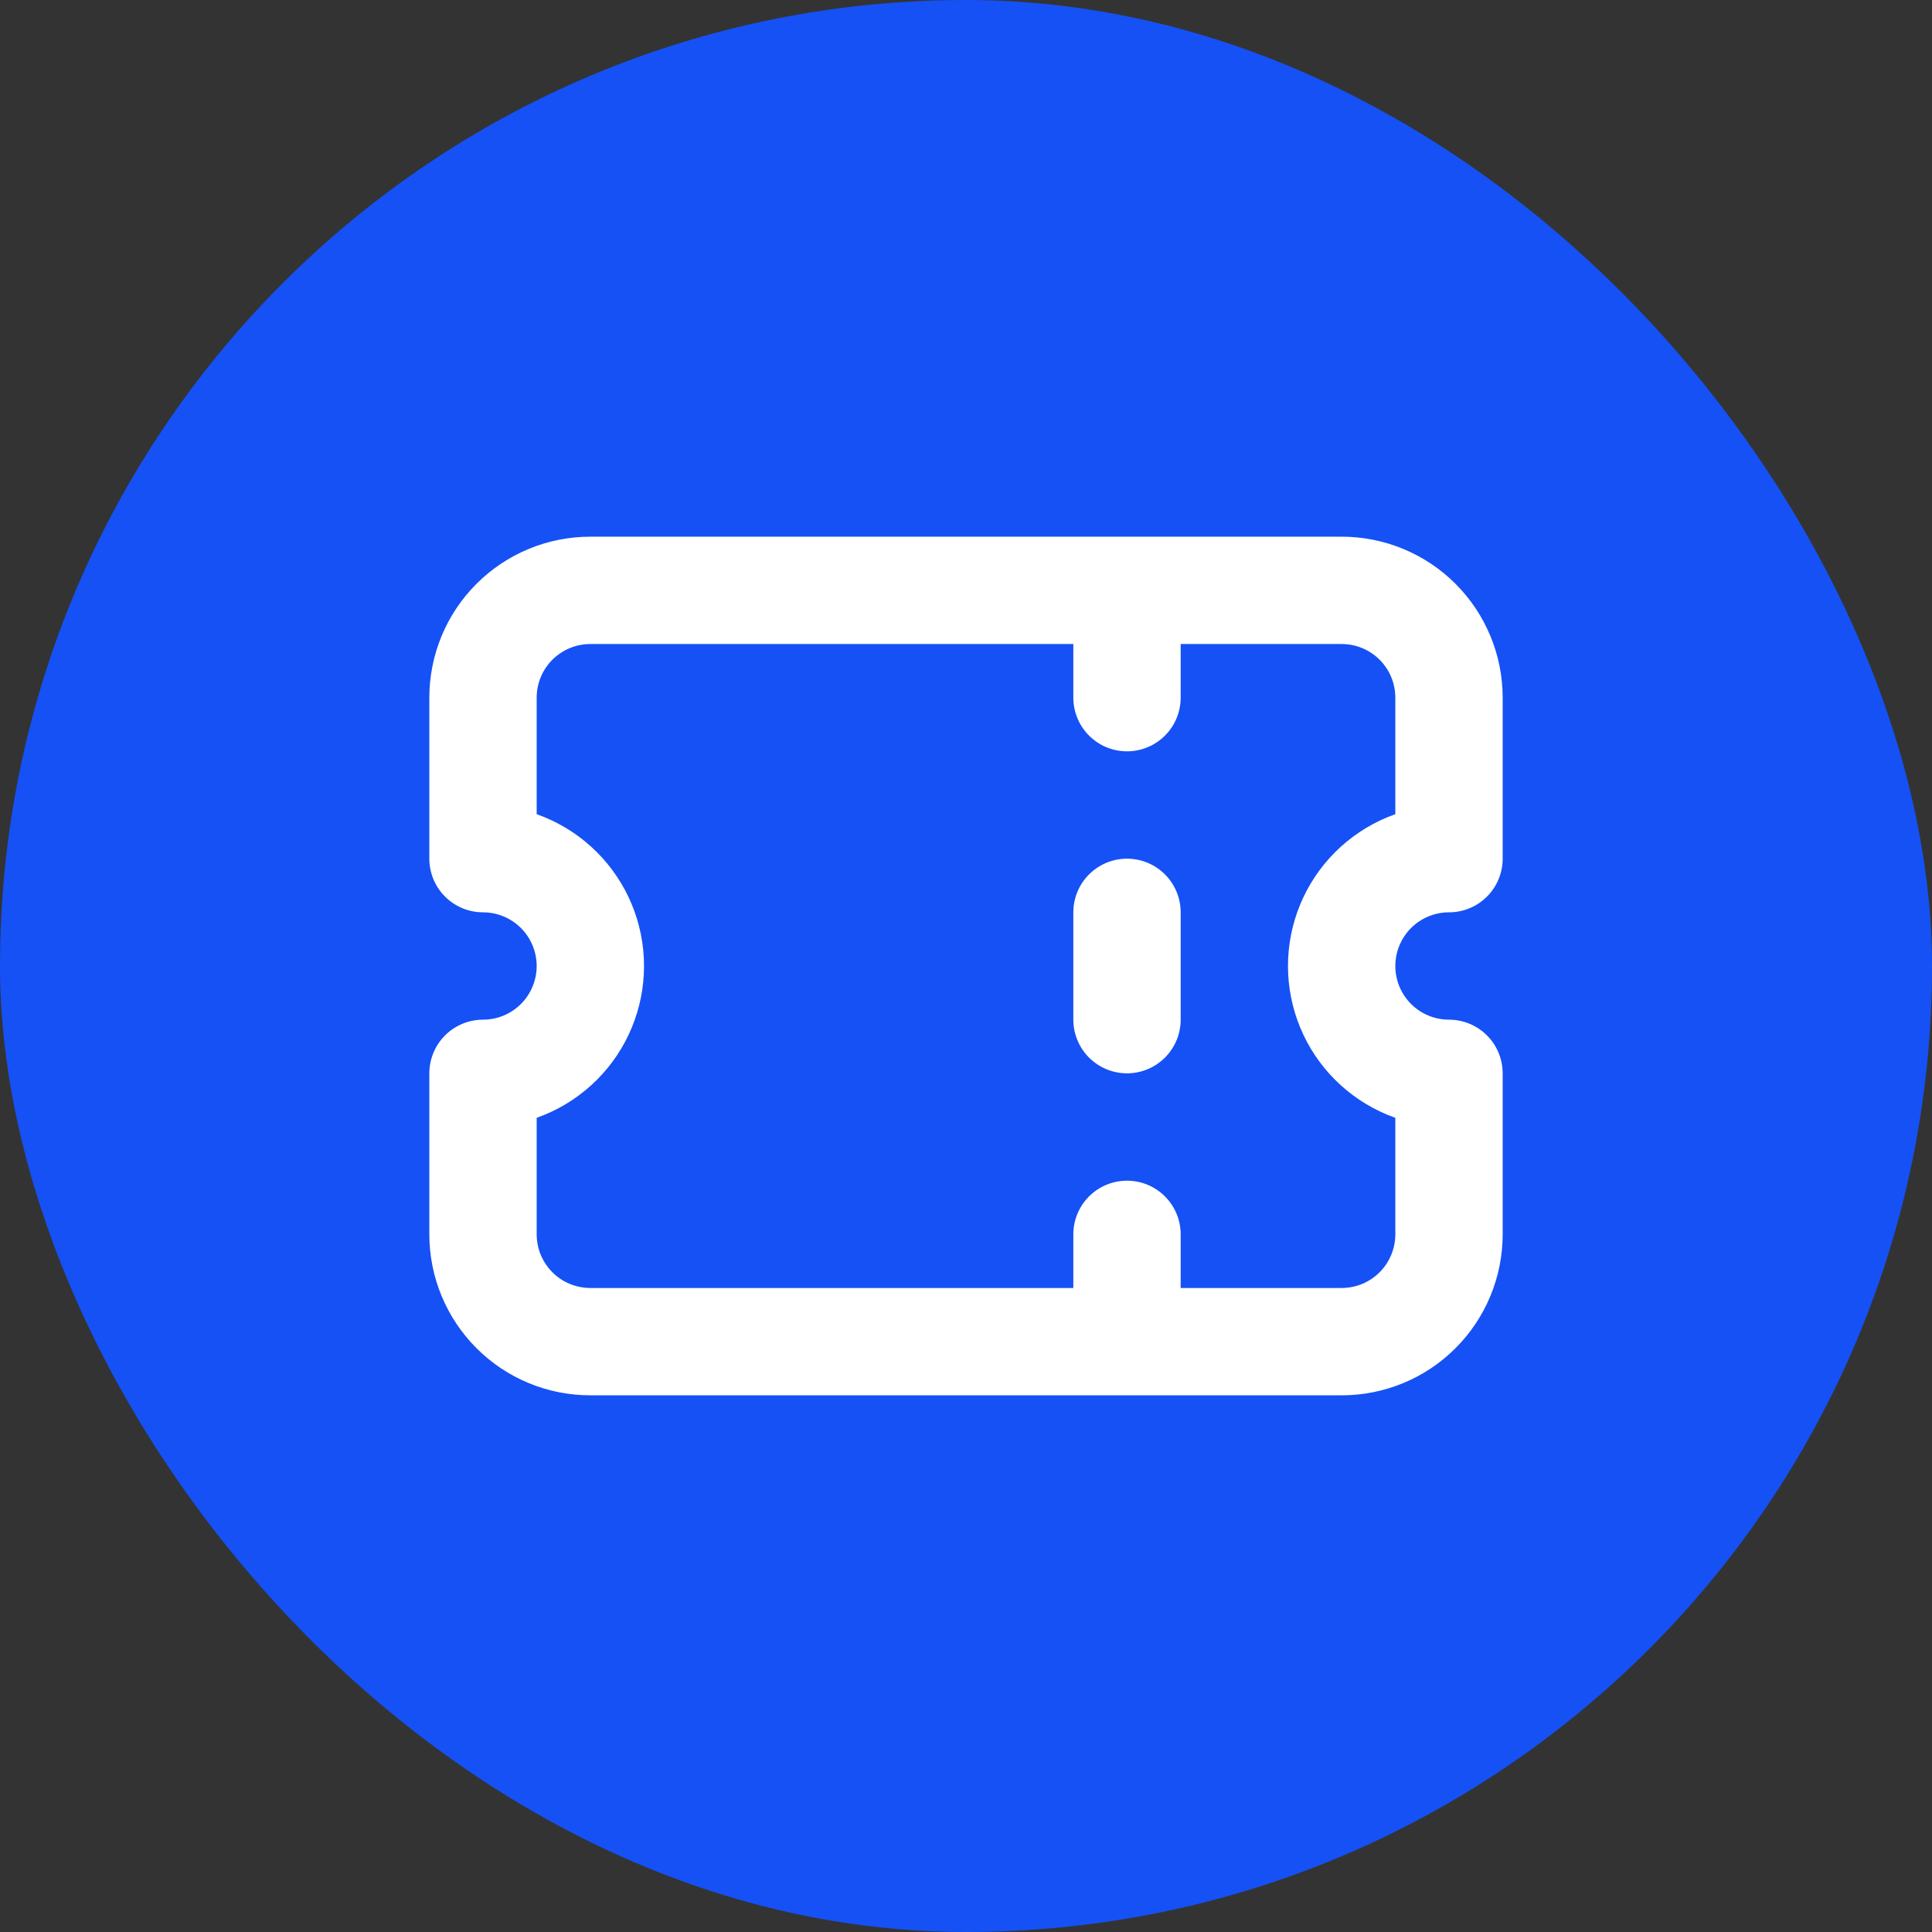
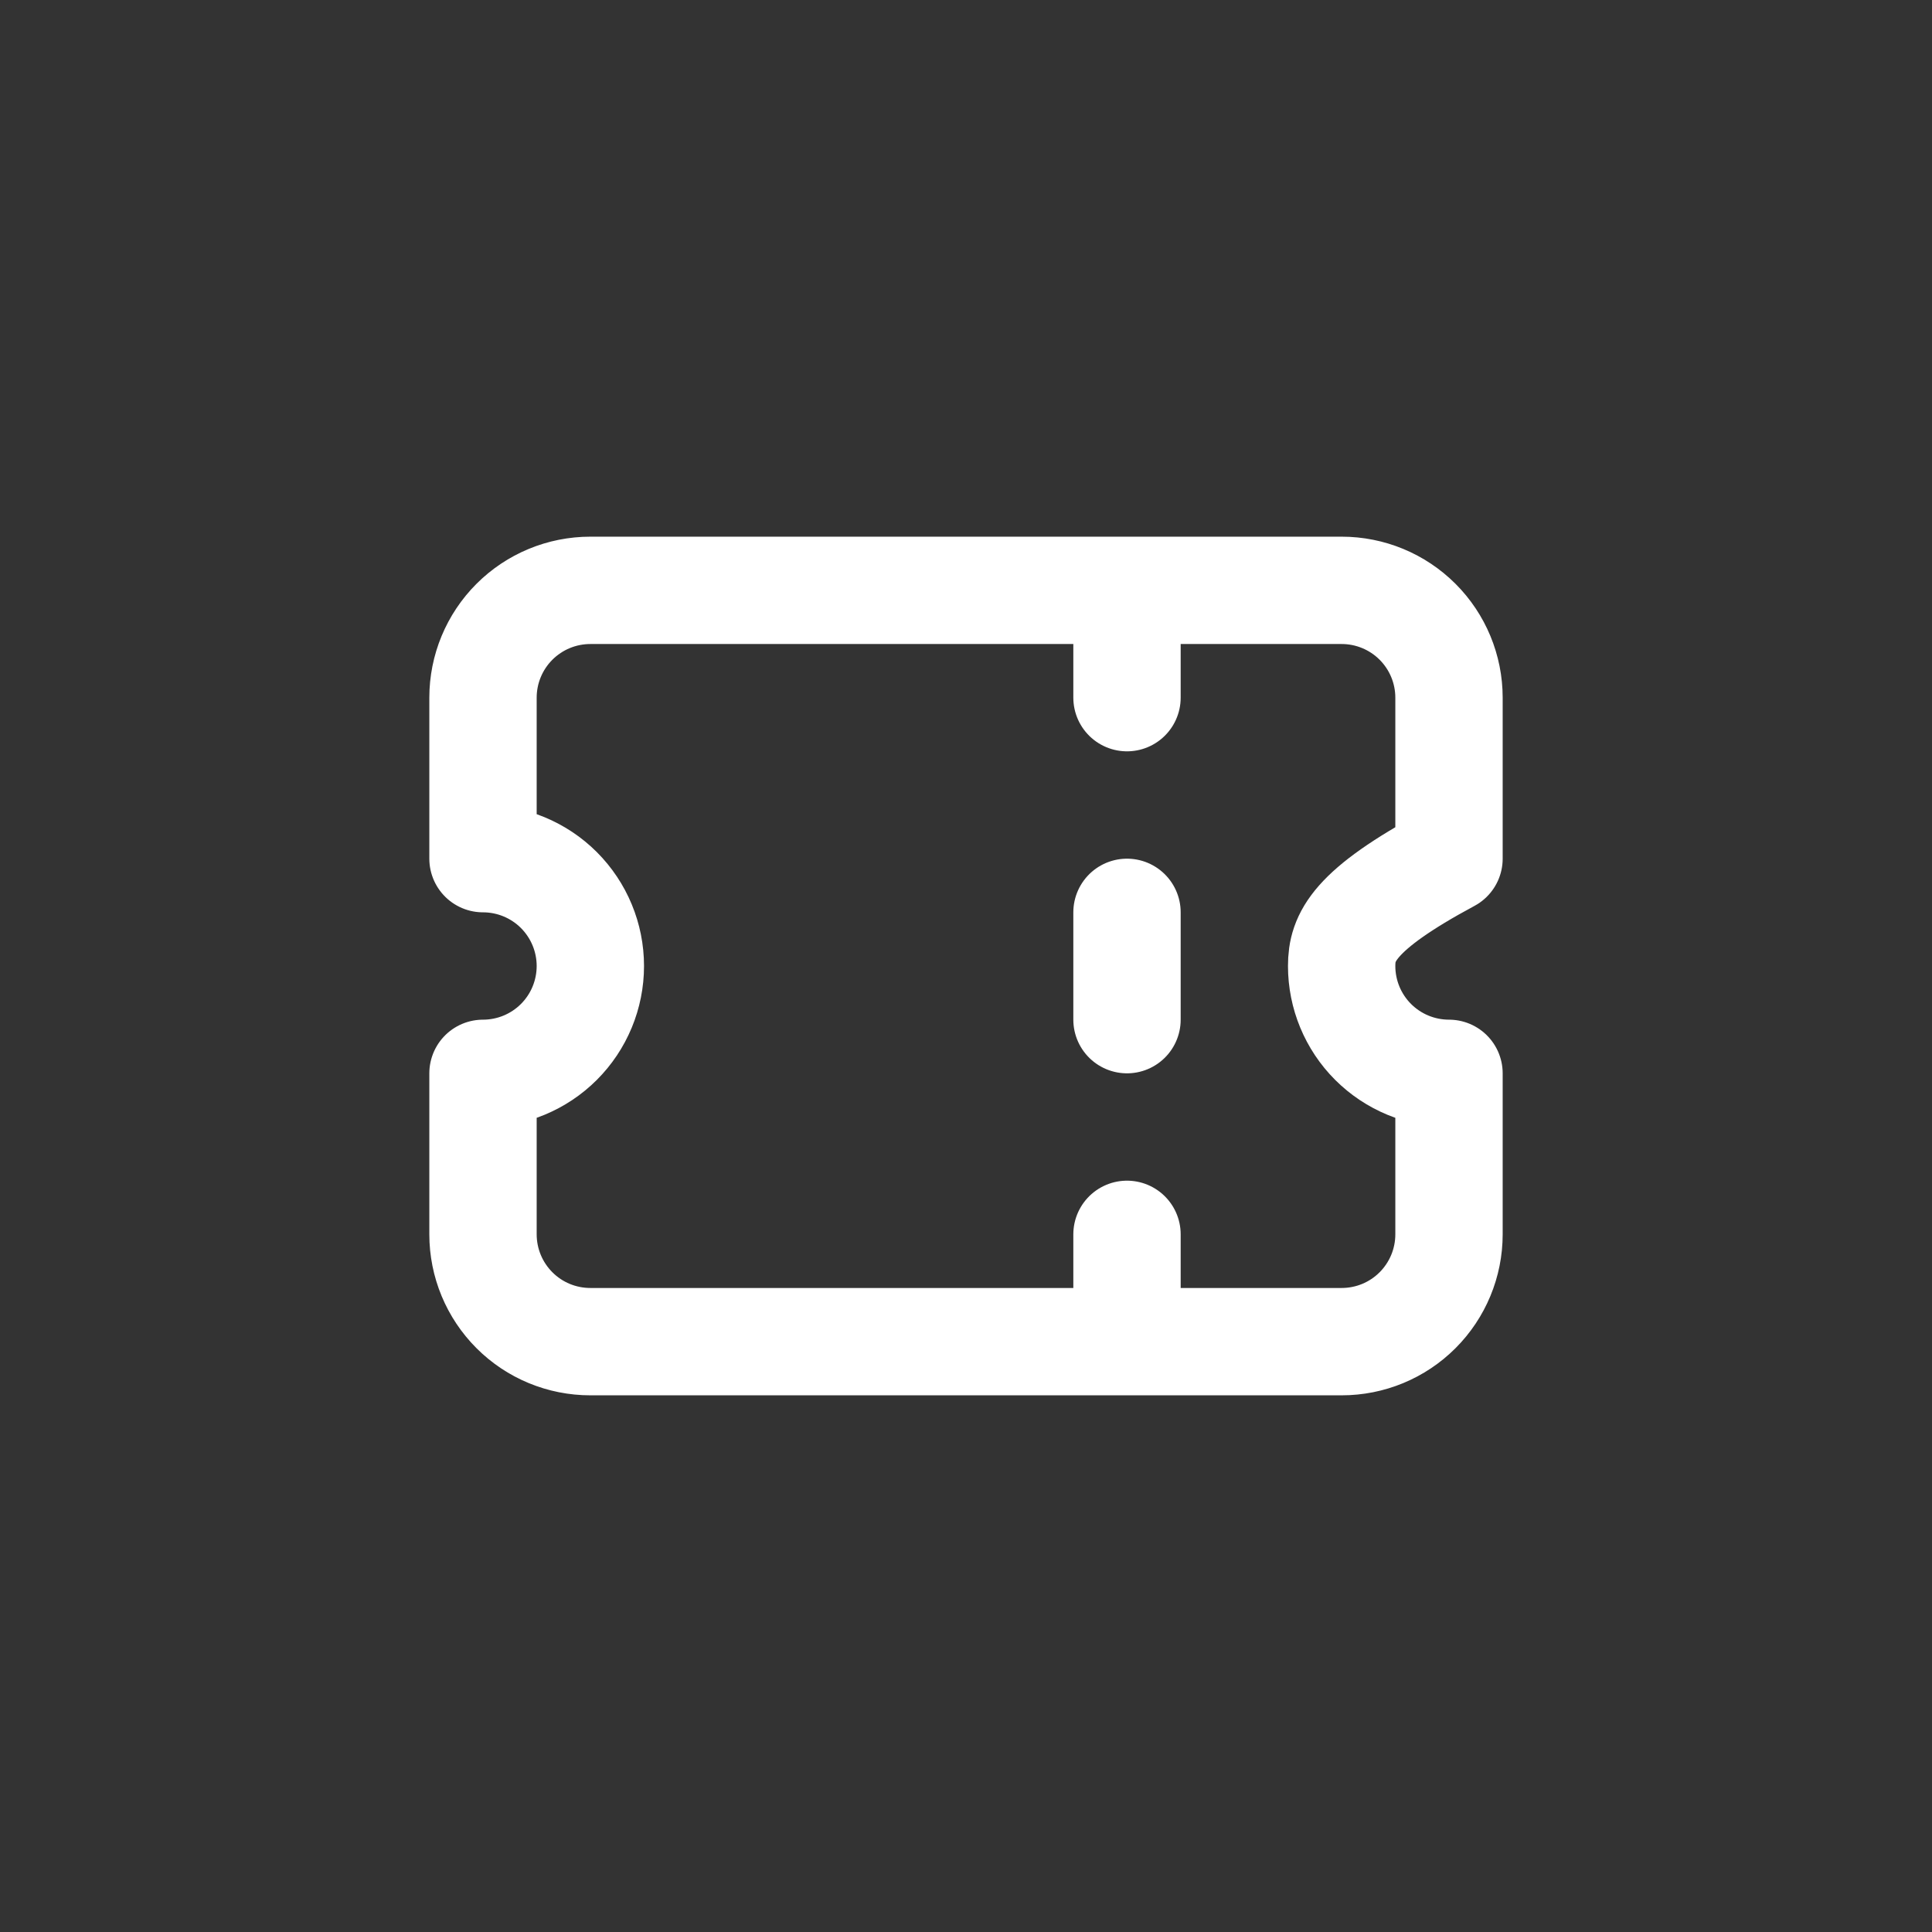
<svg xmlns="http://www.w3.org/2000/svg" width="48" height="48" viewBox="0 0 48 48" fill="none">
  <rect x="0" y="0" width="48" height="48" fill="#333333" stroke="none" />
-   <rect width="48" height="48" rx="24" fill="#1551F5" />
-   <path d="M28 14.667V17.333M28 22.667V25.333M28 30.667V33.333M14.667 14.667H33.333C34.041 14.667 34.719 14.948 35.219 15.448C35.719 15.948 36 16.626 36 17.333V21.333C35.293 21.333 34.614 21.614 34.114 22.114C33.614 22.615 33.333 23.293 33.333 24C33.333 24.707 33.614 25.386 34.114 25.886C34.614 26.386 35.293 26.667 36 26.667V30.667C36 31.374 35.719 32.052 35.219 32.552C34.719 33.053 34.041 33.333 33.333 33.333H14.667C13.959 33.333 13.281 33.053 12.781 32.552C12.281 32.052 12 31.374 12 30.667V26.667C12.707 26.667 13.386 26.386 13.886 25.886C14.386 25.386 14.667 24.707 14.667 24C14.667 23.293 14.386 22.615 13.886 22.114C13.386 21.614 12.707 21.333 12 21.333V17.333C12 16.626 12.281 15.948 12.781 15.448C13.281 14.948 13.959 14.667 14.667 14.667Z" stroke="white" stroke-width="2.667" stroke-linecap="round" stroke-linejoin="round" />
+   <path d="M28 14.667V17.333M28 22.667V25.333M28 30.667V33.333M14.667 14.667H33.333C34.041 14.667 34.719 14.948 35.219 15.448C35.719 15.948 36 16.626 36 17.333V21.333C33.614 22.615 33.333 23.293 33.333 24C33.333 24.707 33.614 25.386 34.114 25.886C34.614 26.386 35.293 26.667 36 26.667V30.667C36 31.374 35.719 32.052 35.219 32.552C34.719 33.053 34.041 33.333 33.333 33.333H14.667C13.959 33.333 13.281 33.053 12.781 32.552C12.281 32.052 12 31.374 12 30.667V26.667C12.707 26.667 13.386 26.386 13.886 25.886C14.386 25.386 14.667 24.707 14.667 24C14.667 23.293 14.386 22.615 13.886 22.114C13.386 21.614 12.707 21.333 12 21.333V17.333C12 16.626 12.281 15.948 12.781 15.448C13.281 14.948 13.959 14.667 14.667 14.667Z" stroke="white" stroke-width="2.667" stroke-linecap="round" stroke-linejoin="round" />
</svg>